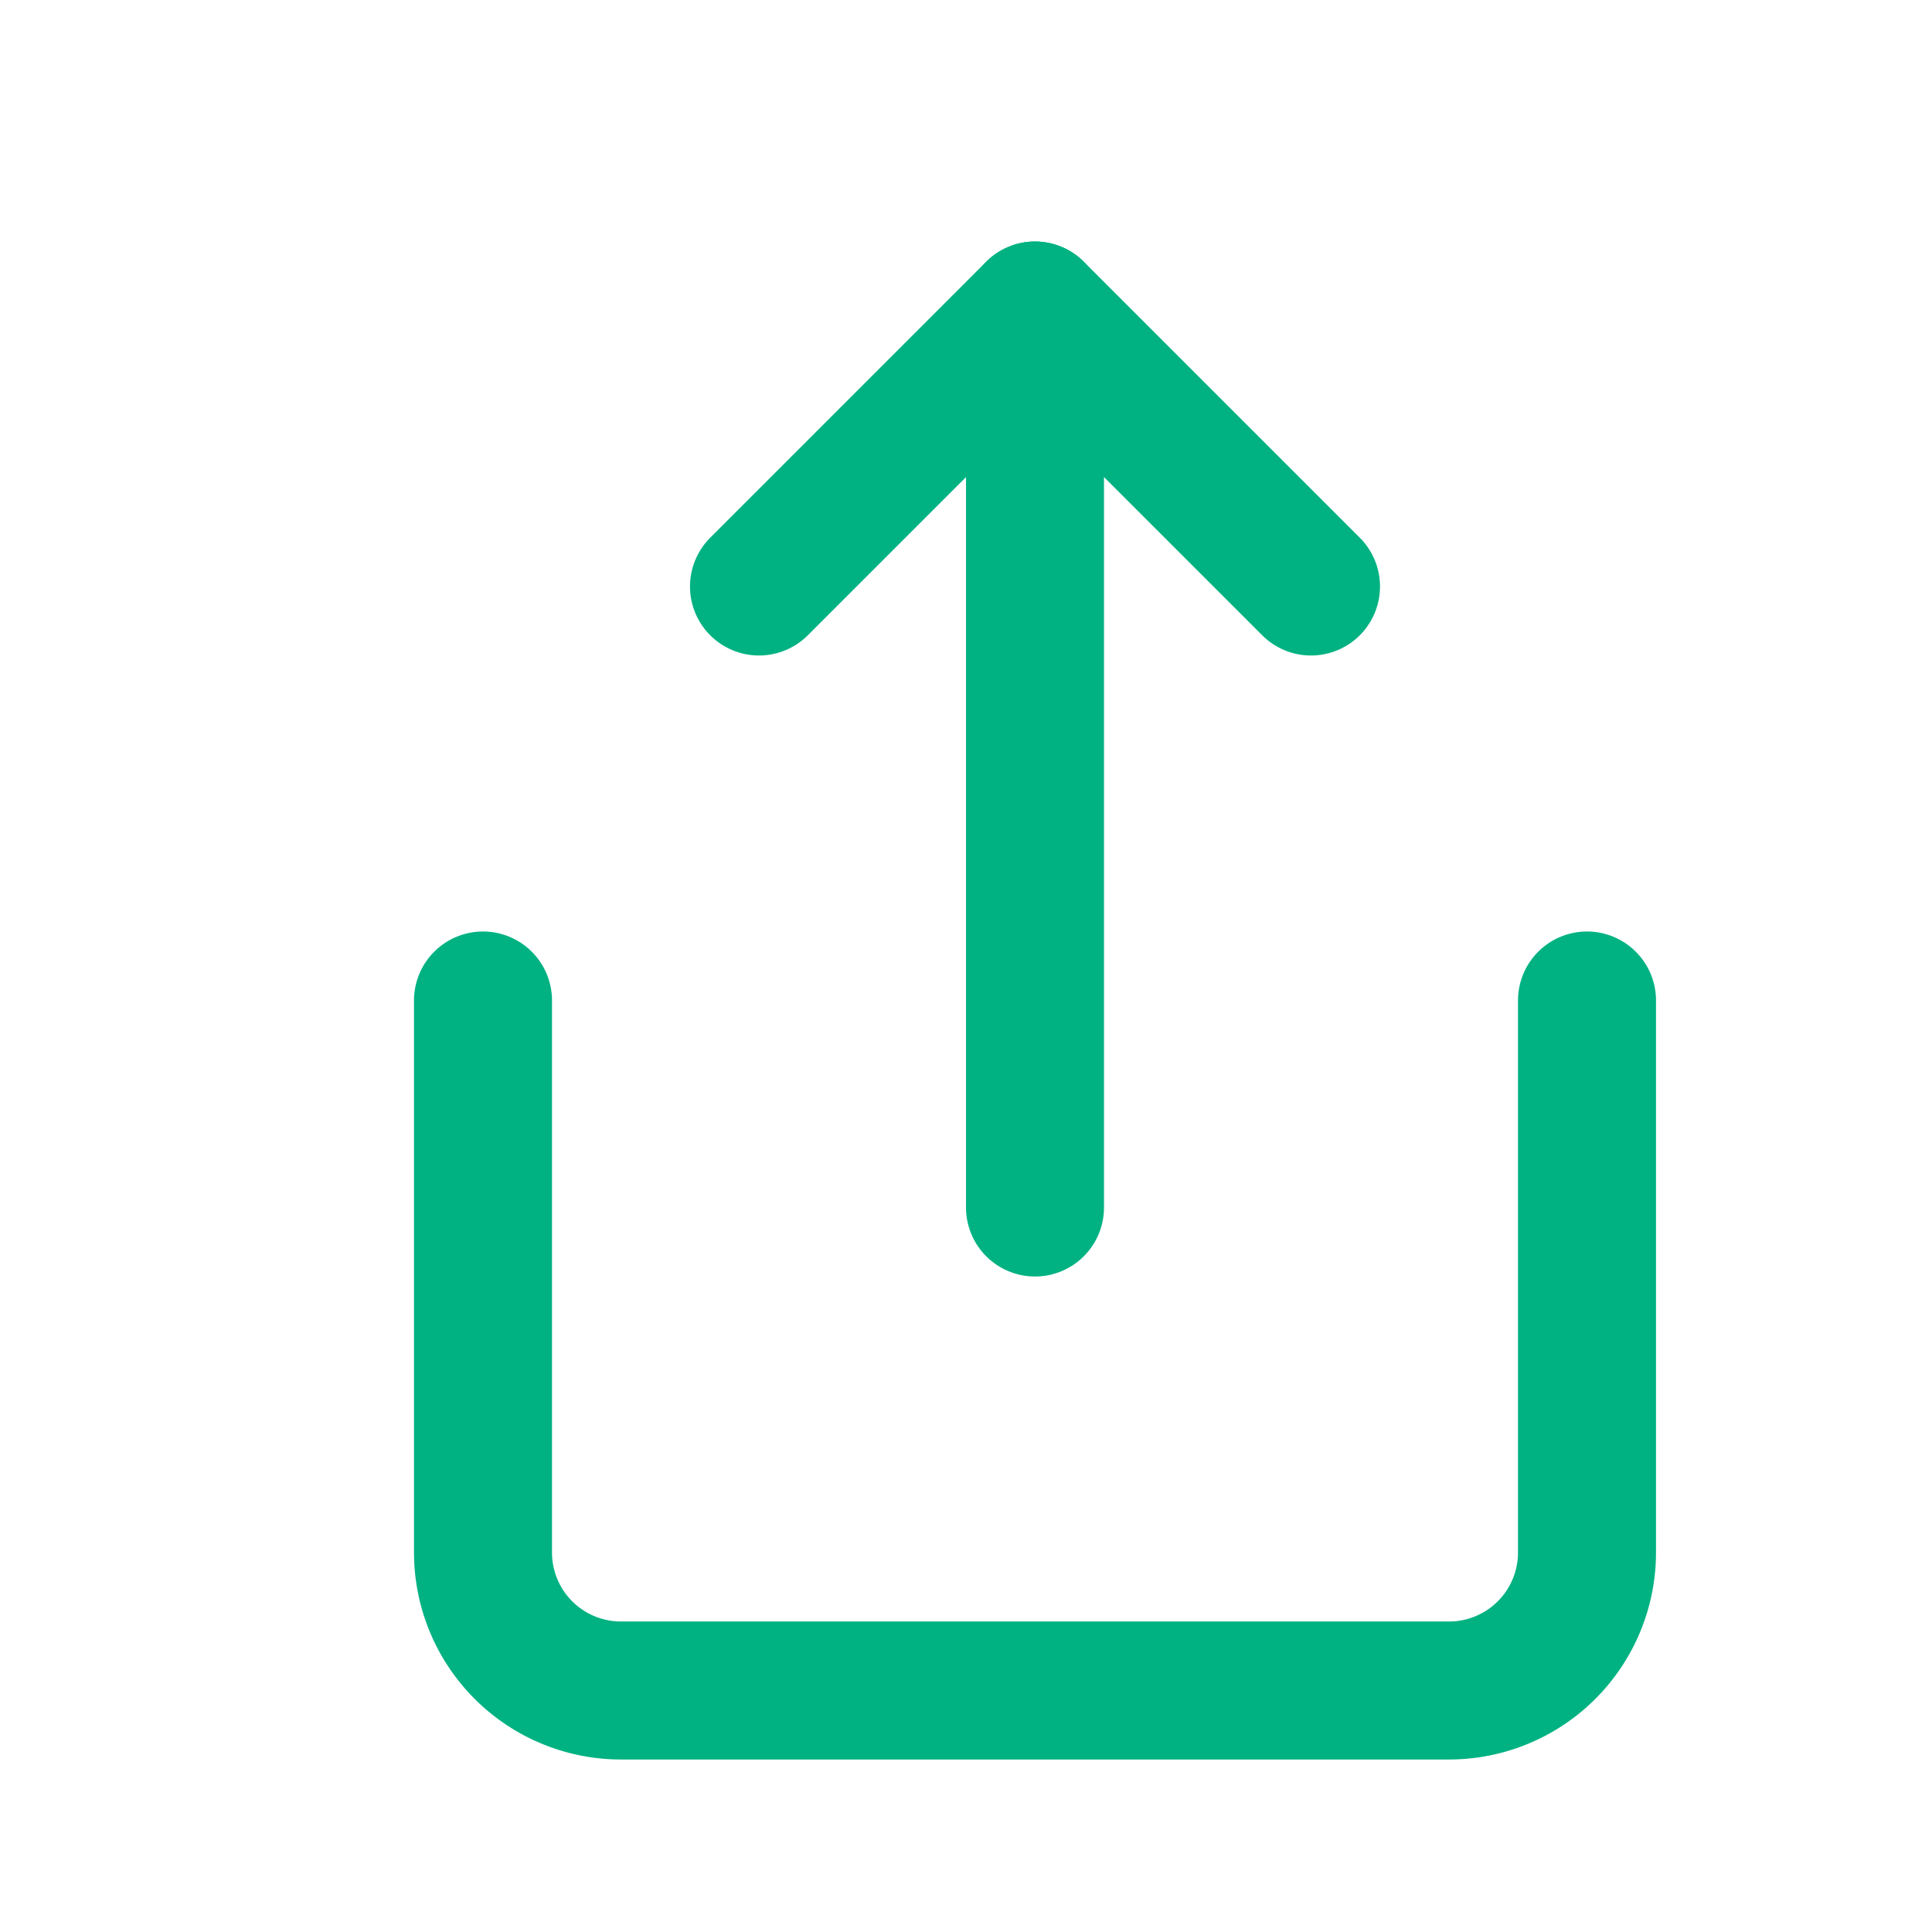
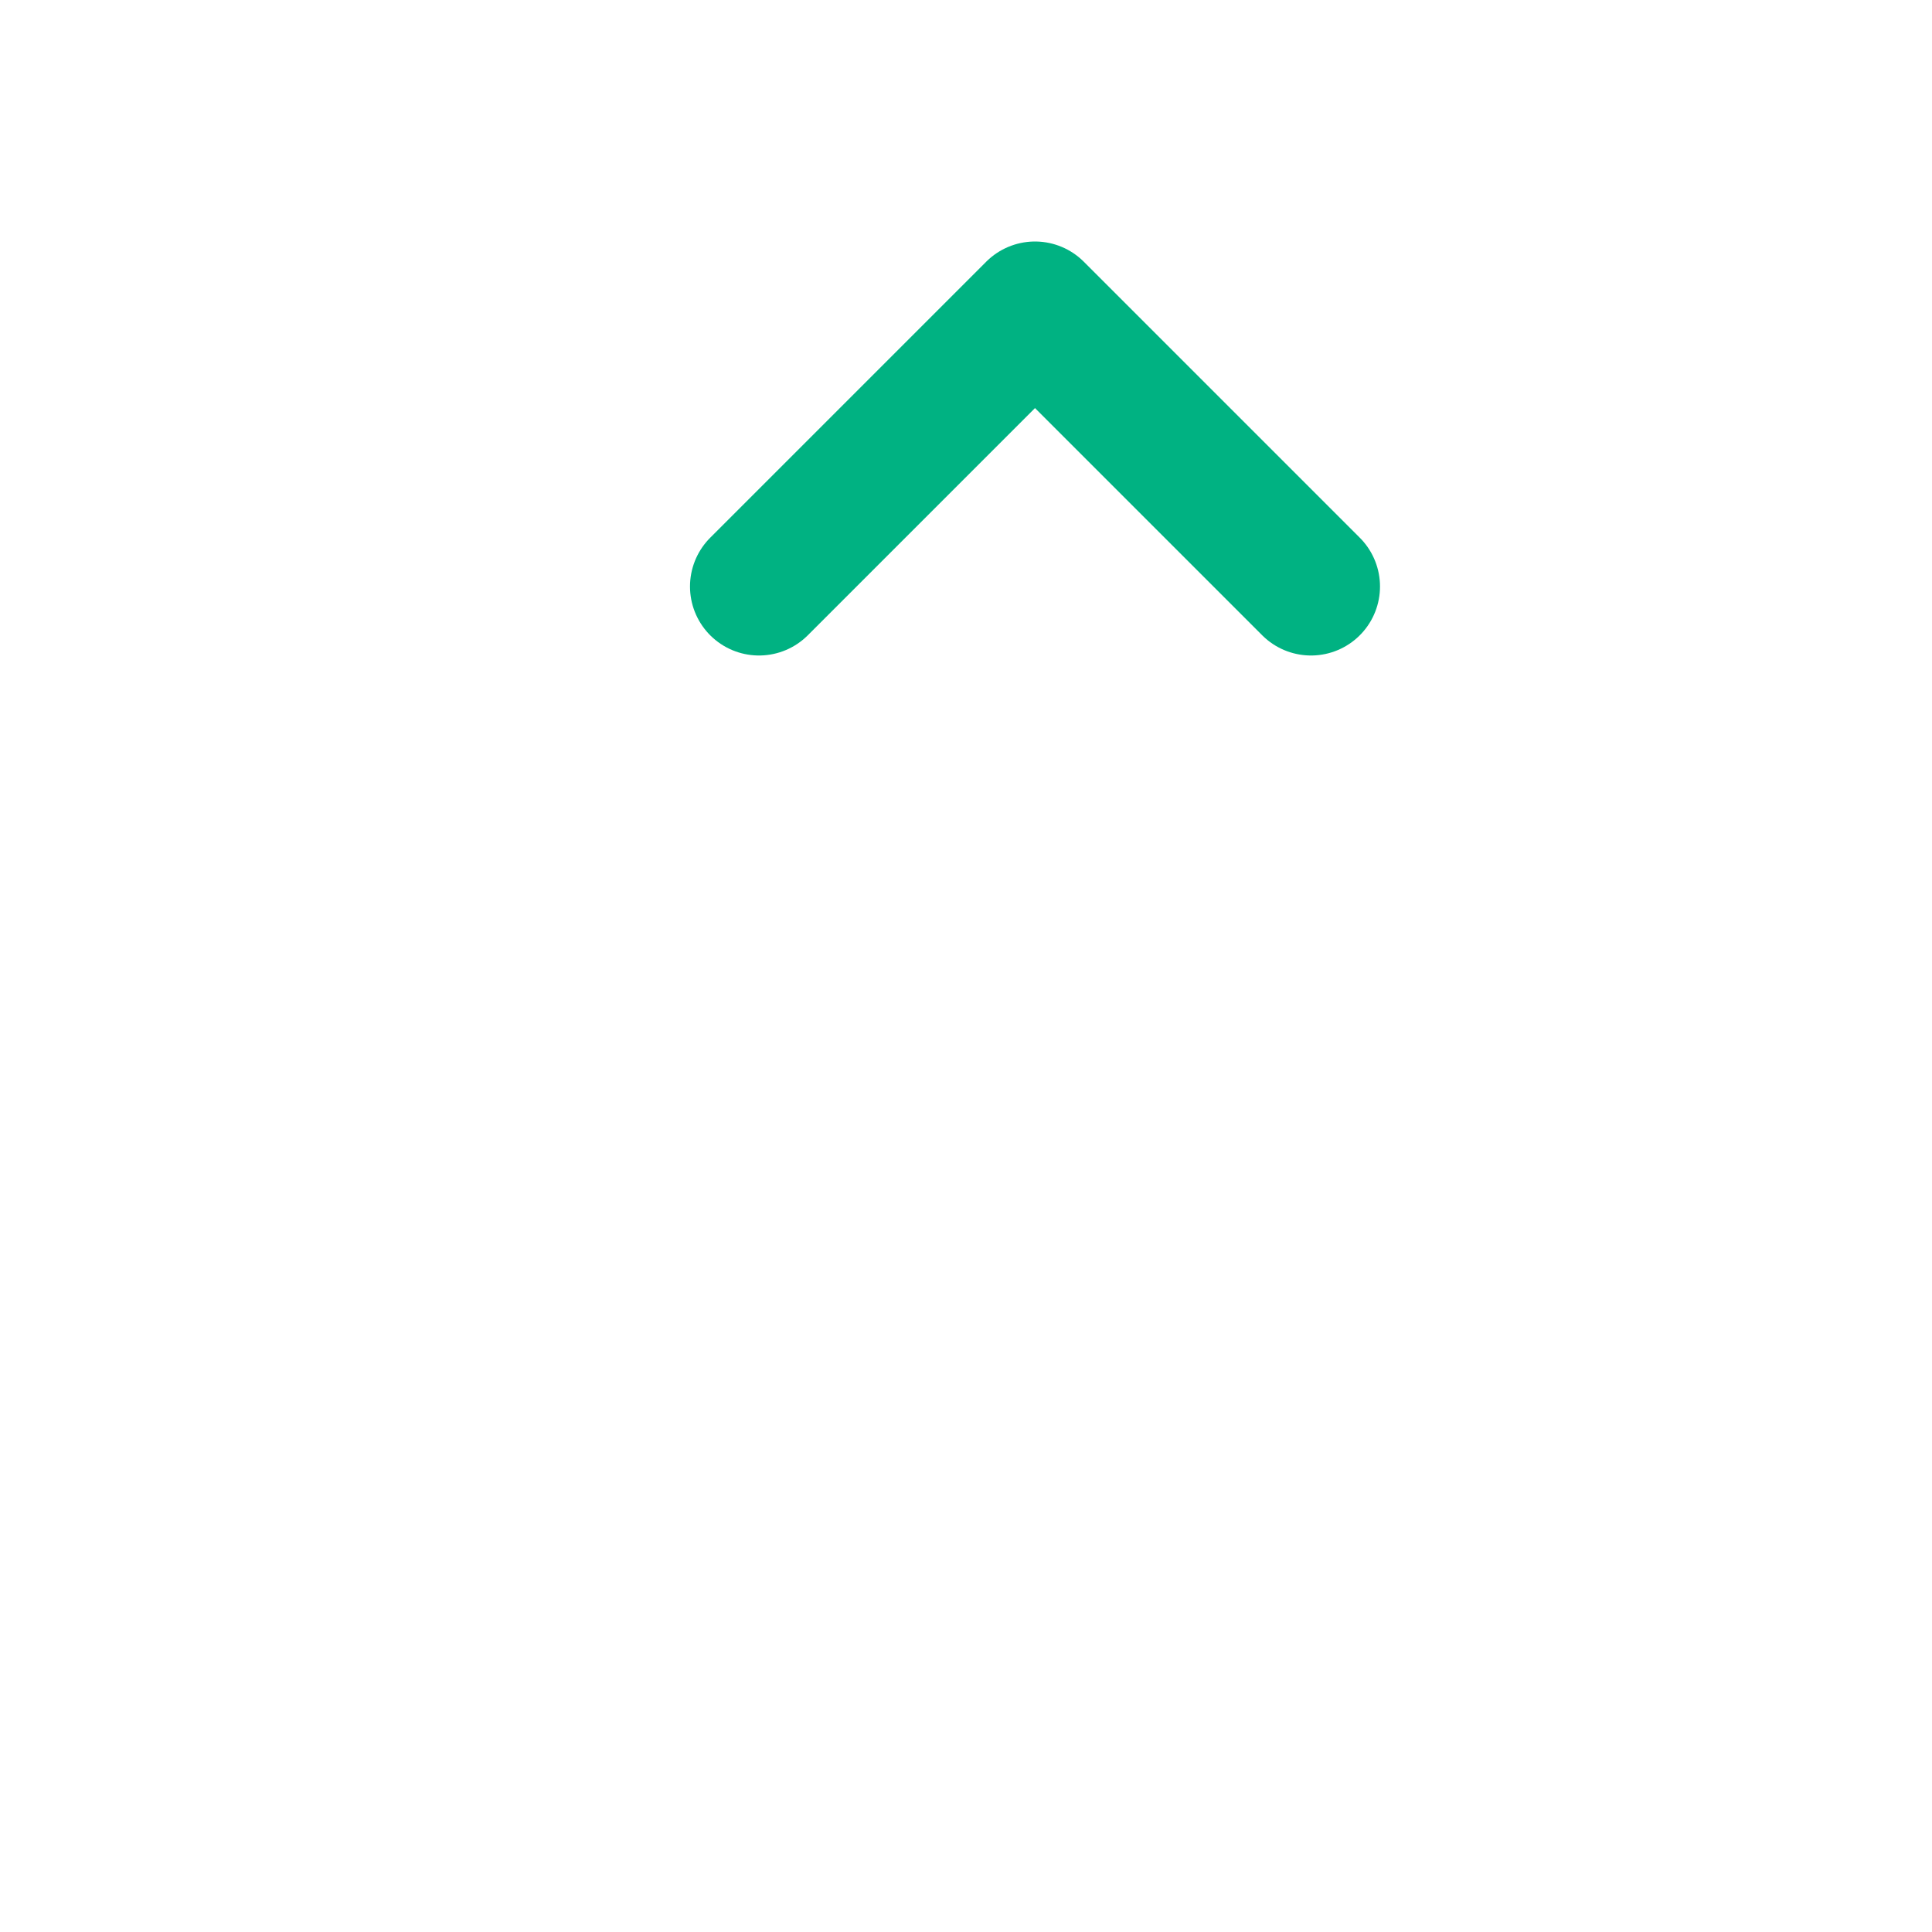
<svg xmlns="http://www.w3.org/2000/svg" id="Layer_1" data-name="Layer 1" viewBox="0 0 28 28">
  <defs>
    <style>.cls-1{fill:none;stroke:#00b282;stroke-linecap:round;stroke-linejoin:round;stroke-width:2px;}</style>
  </defs>
  <g id="Group_433" data-name="Group 433">
    <g id="Group_432" data-name="Group 432">
      <g id="Group_431" data-name="Group 431">
-         <path id="Path_6" data-name="Path 6" class="cls-1" d="M7,14.5v8a2,2,0,0,0,2,2H21a2,2,0,0,0,2-2v-8" />
        <path id="Path_7" data-name="Path 7" class="cls-1" d="M19,8.5l-4-4-4,4" />
-         <line id="Line_1026" data-name="Line 1026" class="cls-1" x1="15" y1="4.5" x2="15" y2="17.5" />
      </g>
    </g>
  </g>
</svg>